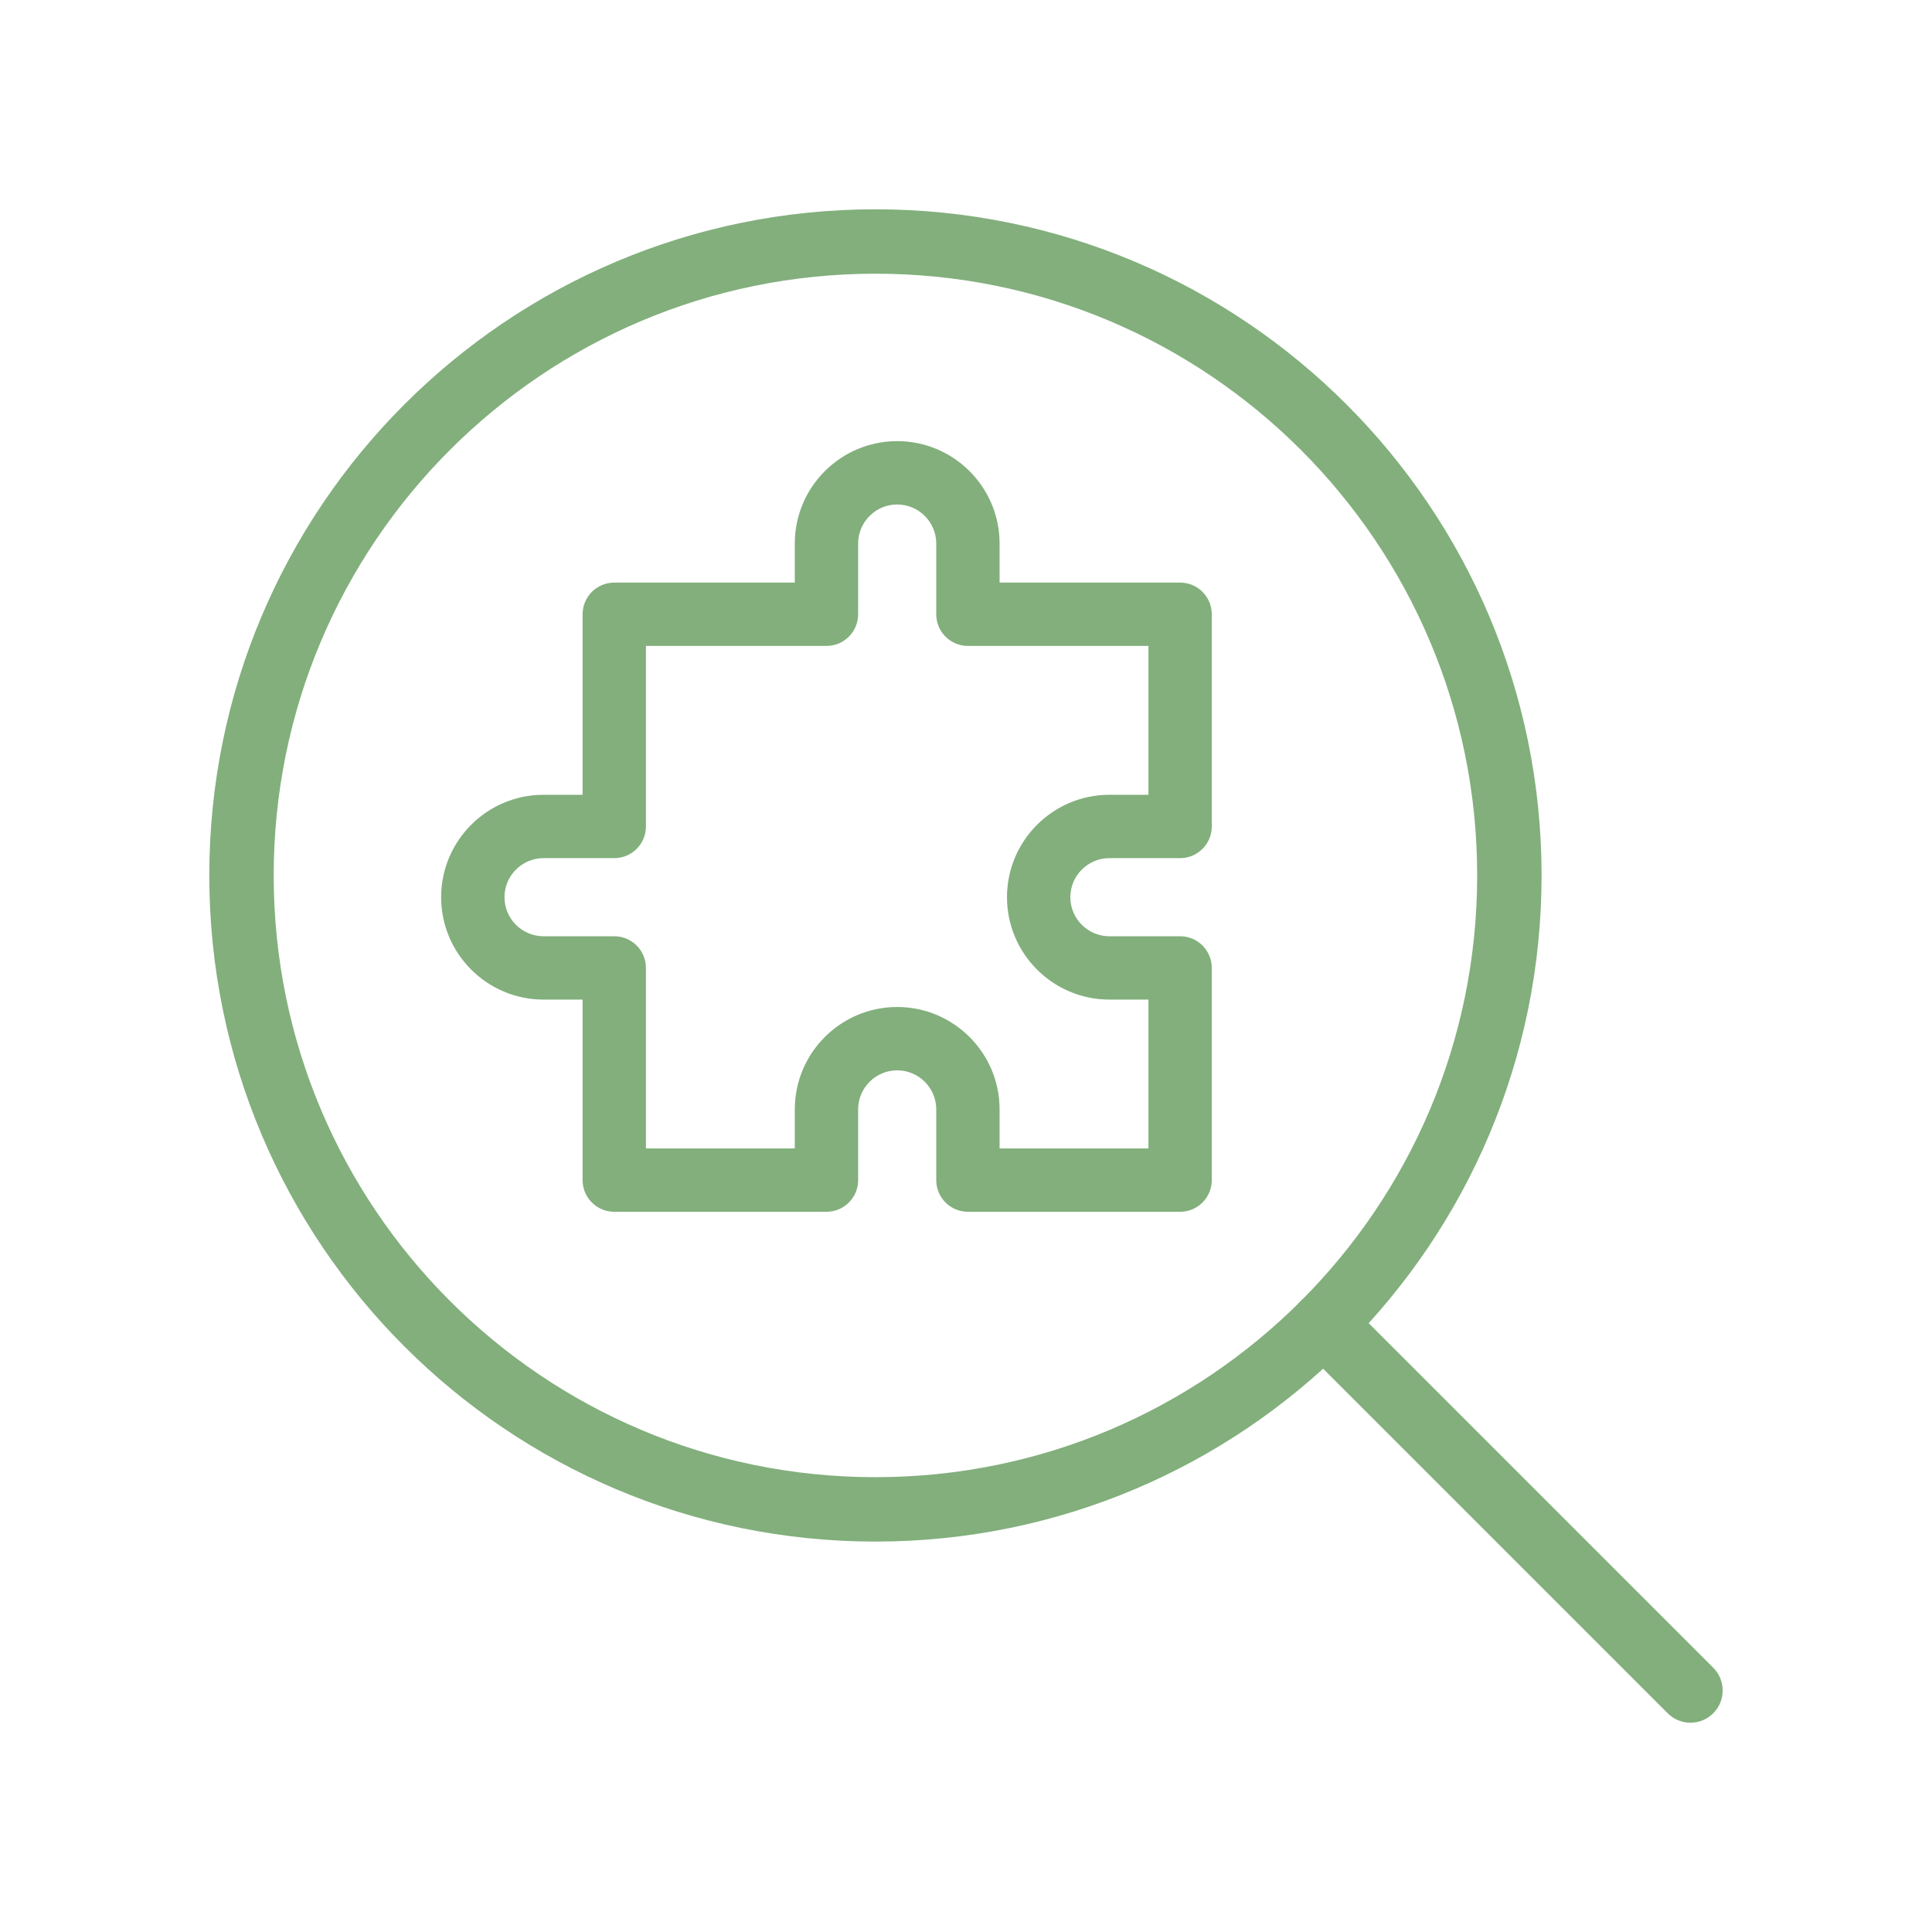
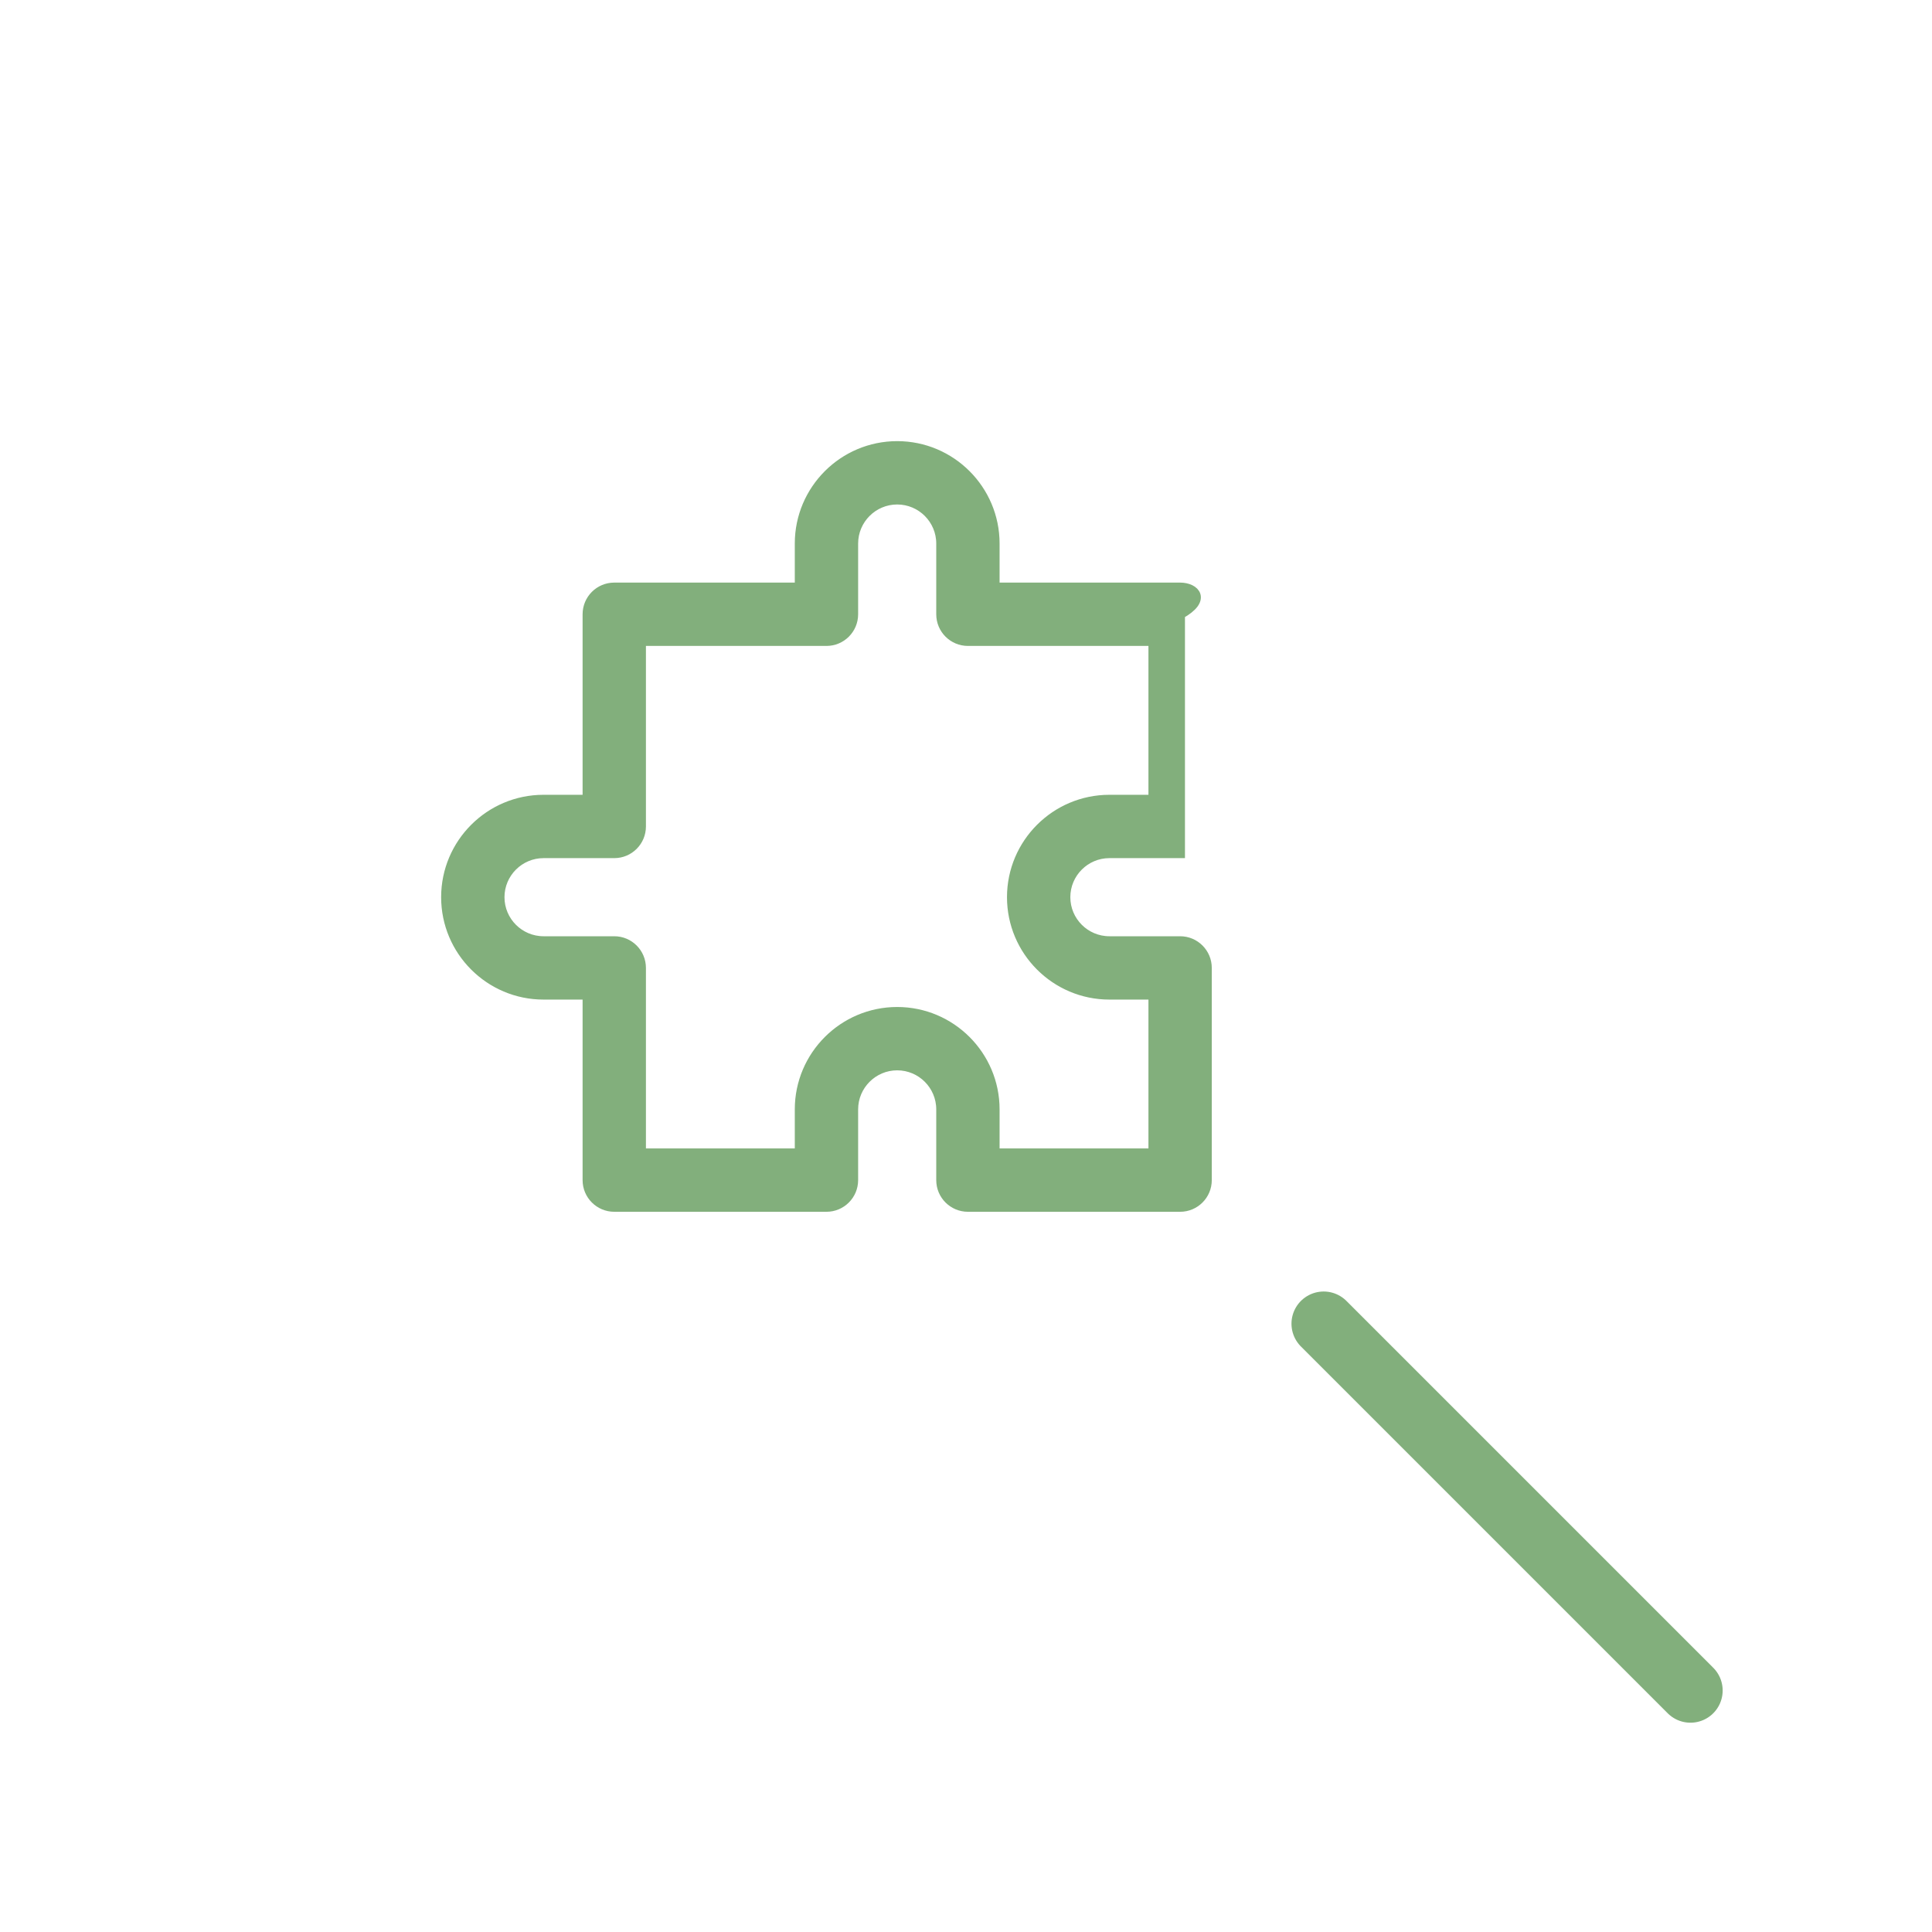
<svg xmlns="http://www.w3.org/2000/svg" width="60" height="60" viewBox="0 0 60 60" fill="none">
-   <path d="M27.188 46.875C38.061 46.875 46.875 38.061 46.875 27.188C46.875 16.314 38.061 7.5 27.188 7.5C16.314 7.5 7.5 16.314 7.5 27.188C7.5 38.061 16.314 46.875 27.188 46.875Z" stroke="#82AF7C" stroke-width="2" stroke-linecap="round" stroke-linejoin="round" />
  <path d="M41.108 41.109L52.499 52.5" stroke="#82AF7C" stroke-width="2" stroke-linecap="round" stroke-linejoin="round" />
-   <path d="M34.453 26.5H36.65C37.11 26.5 37.483 26.127 37.483 25.667V19.077C37.483 18.616 37.11 18.243 36.65 18.243H30.893V16.88C30.893 15.209 29.534 13.85 27.863 13.85C26.192 13.85 24.833 15.209 24.833 16.88V18.243H19.077C18.616 18.243 18.243 18.616 18.243 19.077V24.833H16.88C15.209 24.833 13.85 26.192 13.85 27.863C13.85 29.534 15.209 30.893 16.88 30.893H18.243V36.65C18.243 37.11 18.616 37.483 19.077 37.483H25.667C26.127 37.483 26.5 37.11 26.5 36.65V34.453C26.5 33.702 27.112 33.09 27.863 33.09C28.615 33.09 29.226 33.702 29.226 34.453V36.65C29.226 37.11 29.599 37.483 30.06 37.483H36.65C37.11 37.483 37.483 37.11 37.483 36.65V30.06C37.483 29.599 37.11 29.226 36.65 29.226H34.453C33.702 29.226 33.09 28.615 33.09 27.863C33.09 27.112 33.702 26.5 34.453 26.5ZM34.453 30.893H35.816V35.816H30.893V34.453C30.893 32.782 29.534 31.423 27.863 31.423C26.192 31.423 24.833 32.782 24.833 34.453V35.816H19.91V30.06C19.91 29.599 19.537 29.226 19.077 29.226H16.88C16.129 29.226 15.517 28.615 15.517 27.863C15.517 27.112 16.129 26.5 16.88 26.5H19.077C19.537 26.5 19.91 26.127 19.91 25.667V19.91H25.667C26.127 19.91 26.5 19.537 26.5 19.077V16.88C26.5 16.129 27.112 15.517 27.863 15.517C28.615 15.517 29.226 16.129 29.226 16.88V19.077C29.226 19.537 29.599 19.91 30.06 19.91H35.816V24.833H34.453C32.782 24.833 31.423 26.192 31.423 27.863C31.423 29.534 32.782 30.893 34.453 30.893Z" fill="#82AF7C" stroke="#82AF7C" stroke-width="0.3" />
+   <path d="M34.453 26.5H36.65V19.077C37.483 18.616 37.11 18.243 36.65 18.243H30.893V16.88C30.893 15.209 29.534 13.85 27.863 13.85C26.192 13.85 24.833 15.209 24.833 16.88V18.243H19.077C18.616 18.243 18.243 18.616 18.243 19.077V24.833H16.88C15.209 24.833 13.85 26.192 13.85 27.863C13.85 29.534 15.209 30.893 16.88 30.893H18.243V36.65C18.243 37.11 18.616 37.483 19.077 37.483H25.667C26.127 37.483 26.5 37.11 26.5 36.65V34.453C26.5 33.702 27.112 33.09 27.863 33.09C28.615 33.09 29.226 33.702 29.226 34.453V36.65C29.226 37.11 29.599 37.483 30.06 37.483H36.65C37.11 37.483 37.483 37.11 37.483 36.65V30.06C37.483 29.599 37.11 29.226 36.65 29.226H34.453C33.702 29.226 33.09 28.615 33.09 27.863C33.09 27.112 33.702 26.5 34.453 26.5ZM34.453 30.893H35.816V35.816H30.893V34.453C30.893 32.782 29.534 31.423 27.863 31.423C26.192 31.423 24.833 32.782 24.833 34.453V35.816H19.91V30.06C19.91 29.599 19.537 29.226 19.077 29.226H16.88C16.129 29.226 15.517 28.615 15.517 27.863C15.517 27.112 16.129 26.5 16.88 26.5H19.077C19.537 26.5 19.91 26.127 19.91 25.667V19.91H25.667C26.127 19.91 26.5 19.537 26.5 19.077V16.88C26.5 16.129 27.112 15.517 27.863 15.517C28.615 15.517 29.226 16.129 29.226 16.88V19.077C29.226 19.537 29.599 19.91 30.06 19.91H35.816V24.833H34.453C32.782 24.833 31.423 26.192 31.423 27.863C31.423 29.534 32.782 30.893 34.453 30.893Z" fill="#82AF7C" stroke="#82AF7C" stroke-width="0.3" />
</svg>